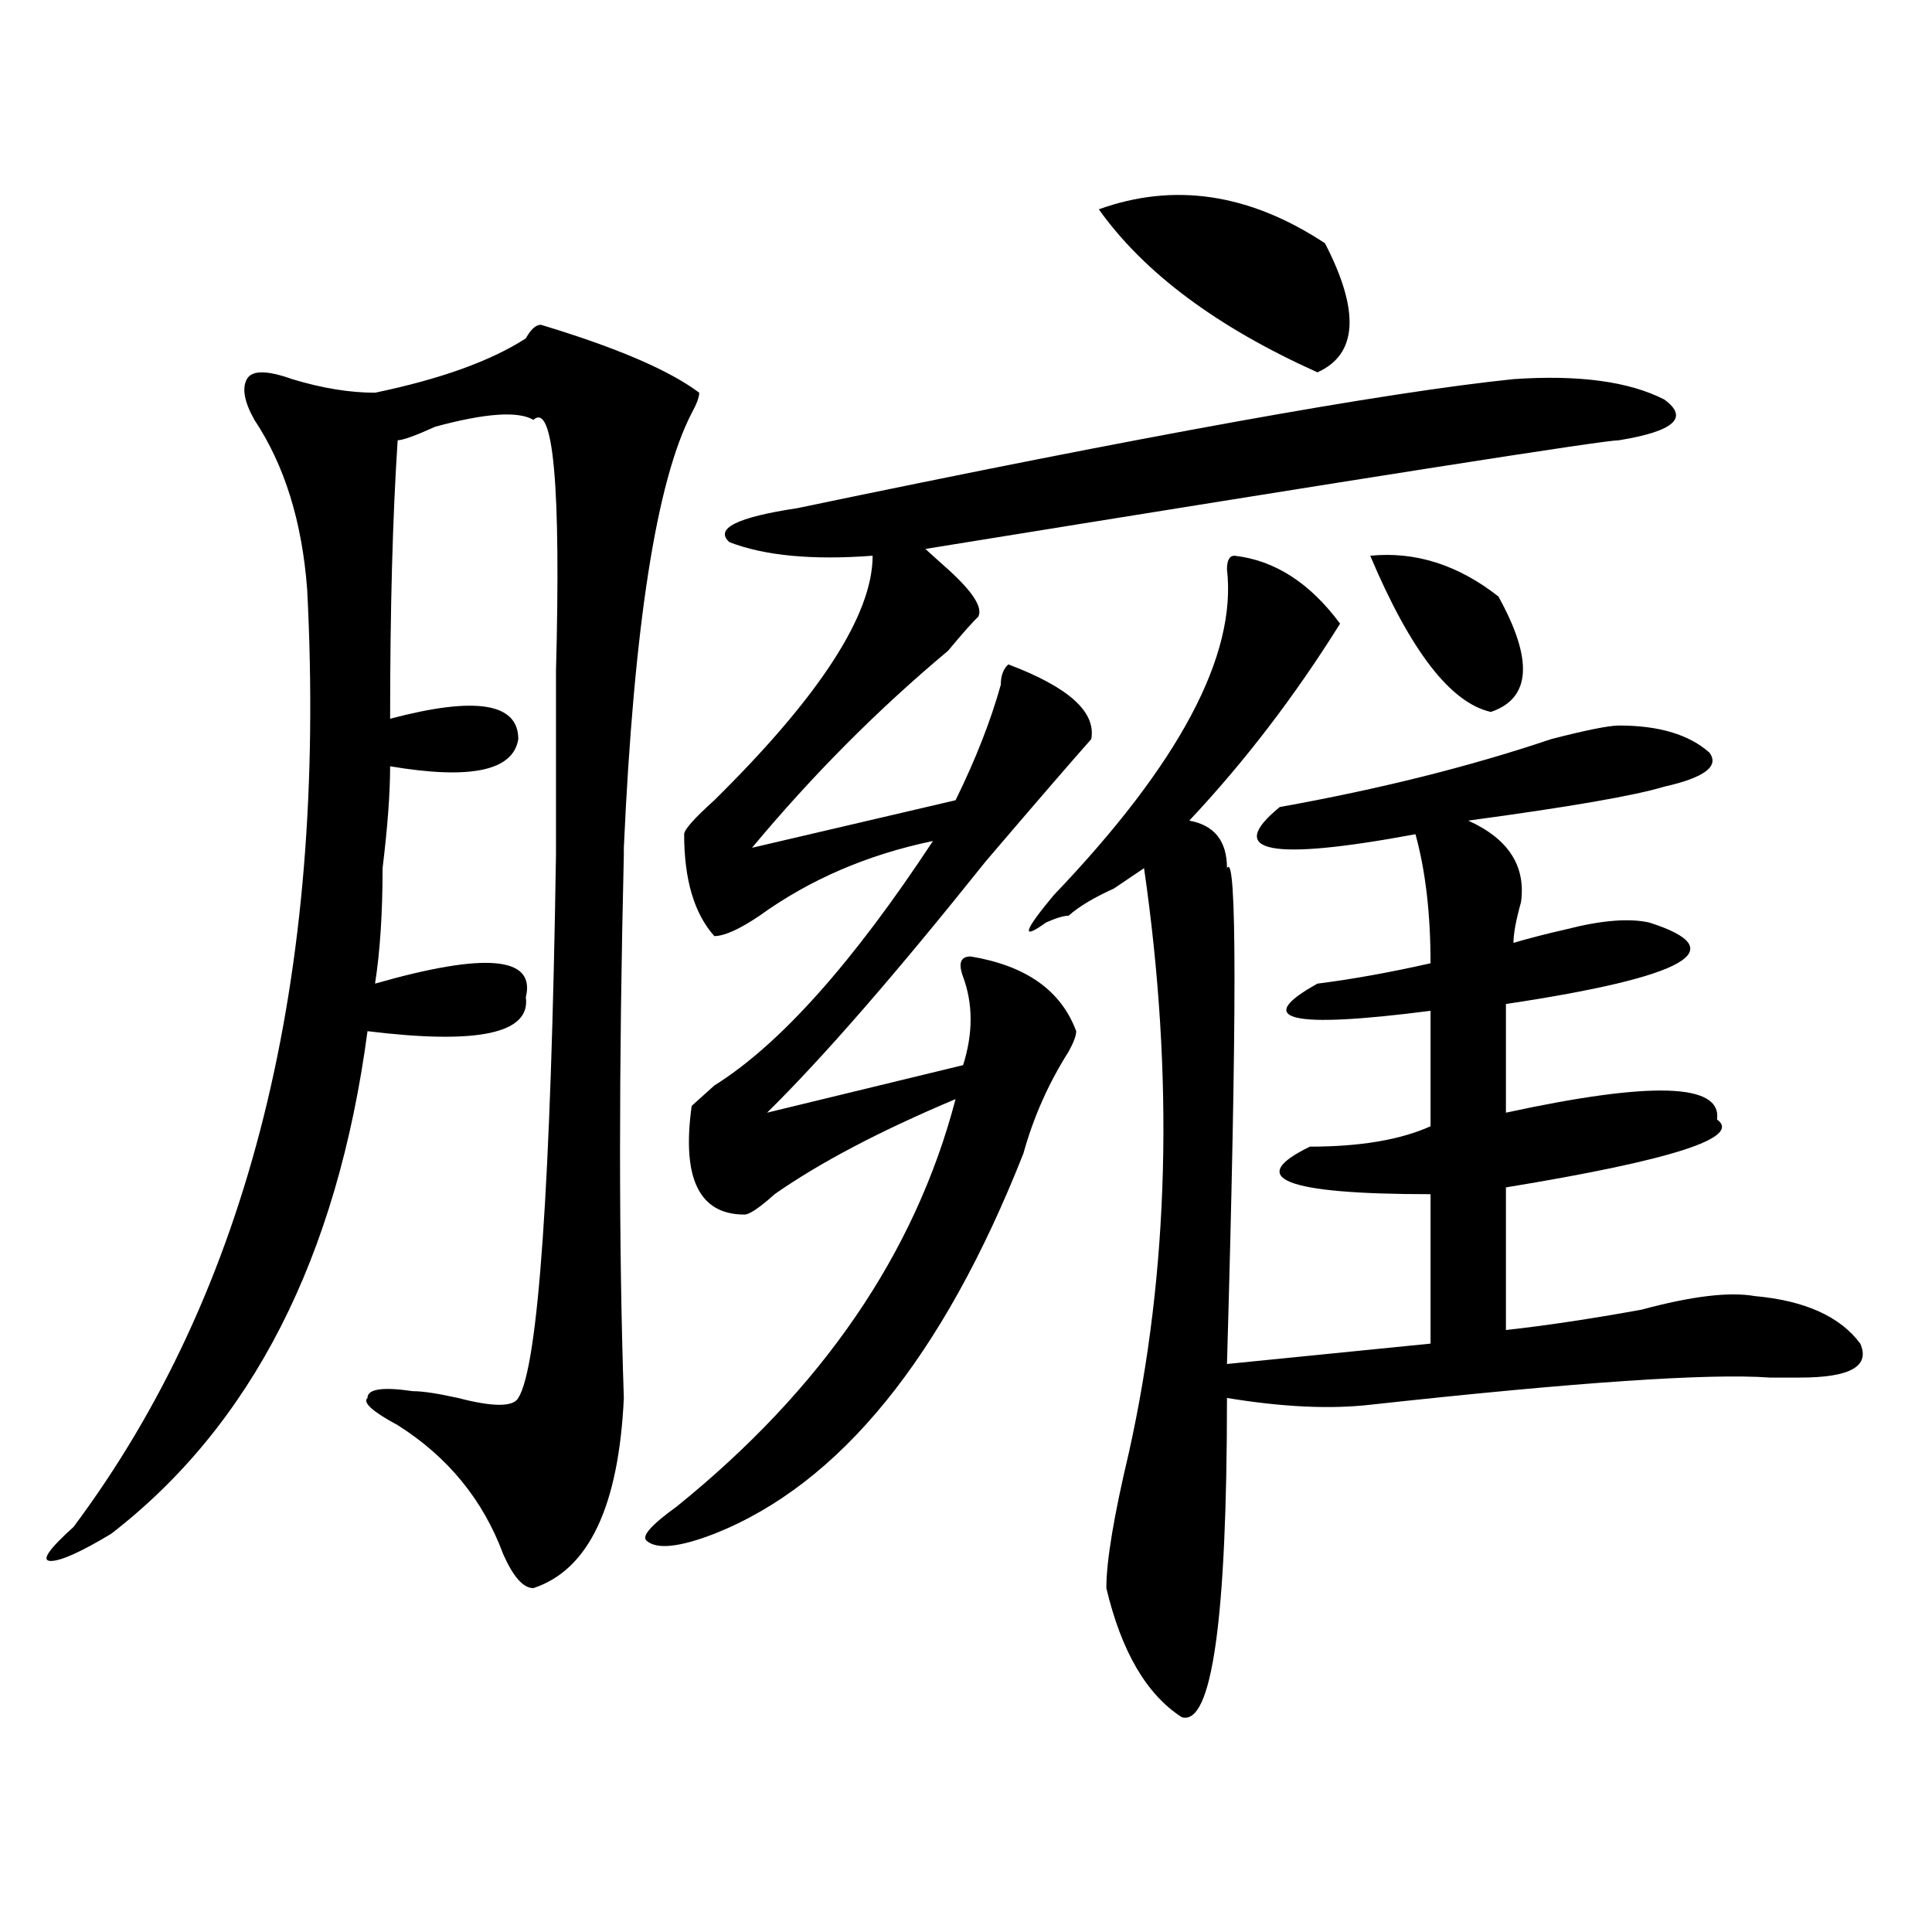
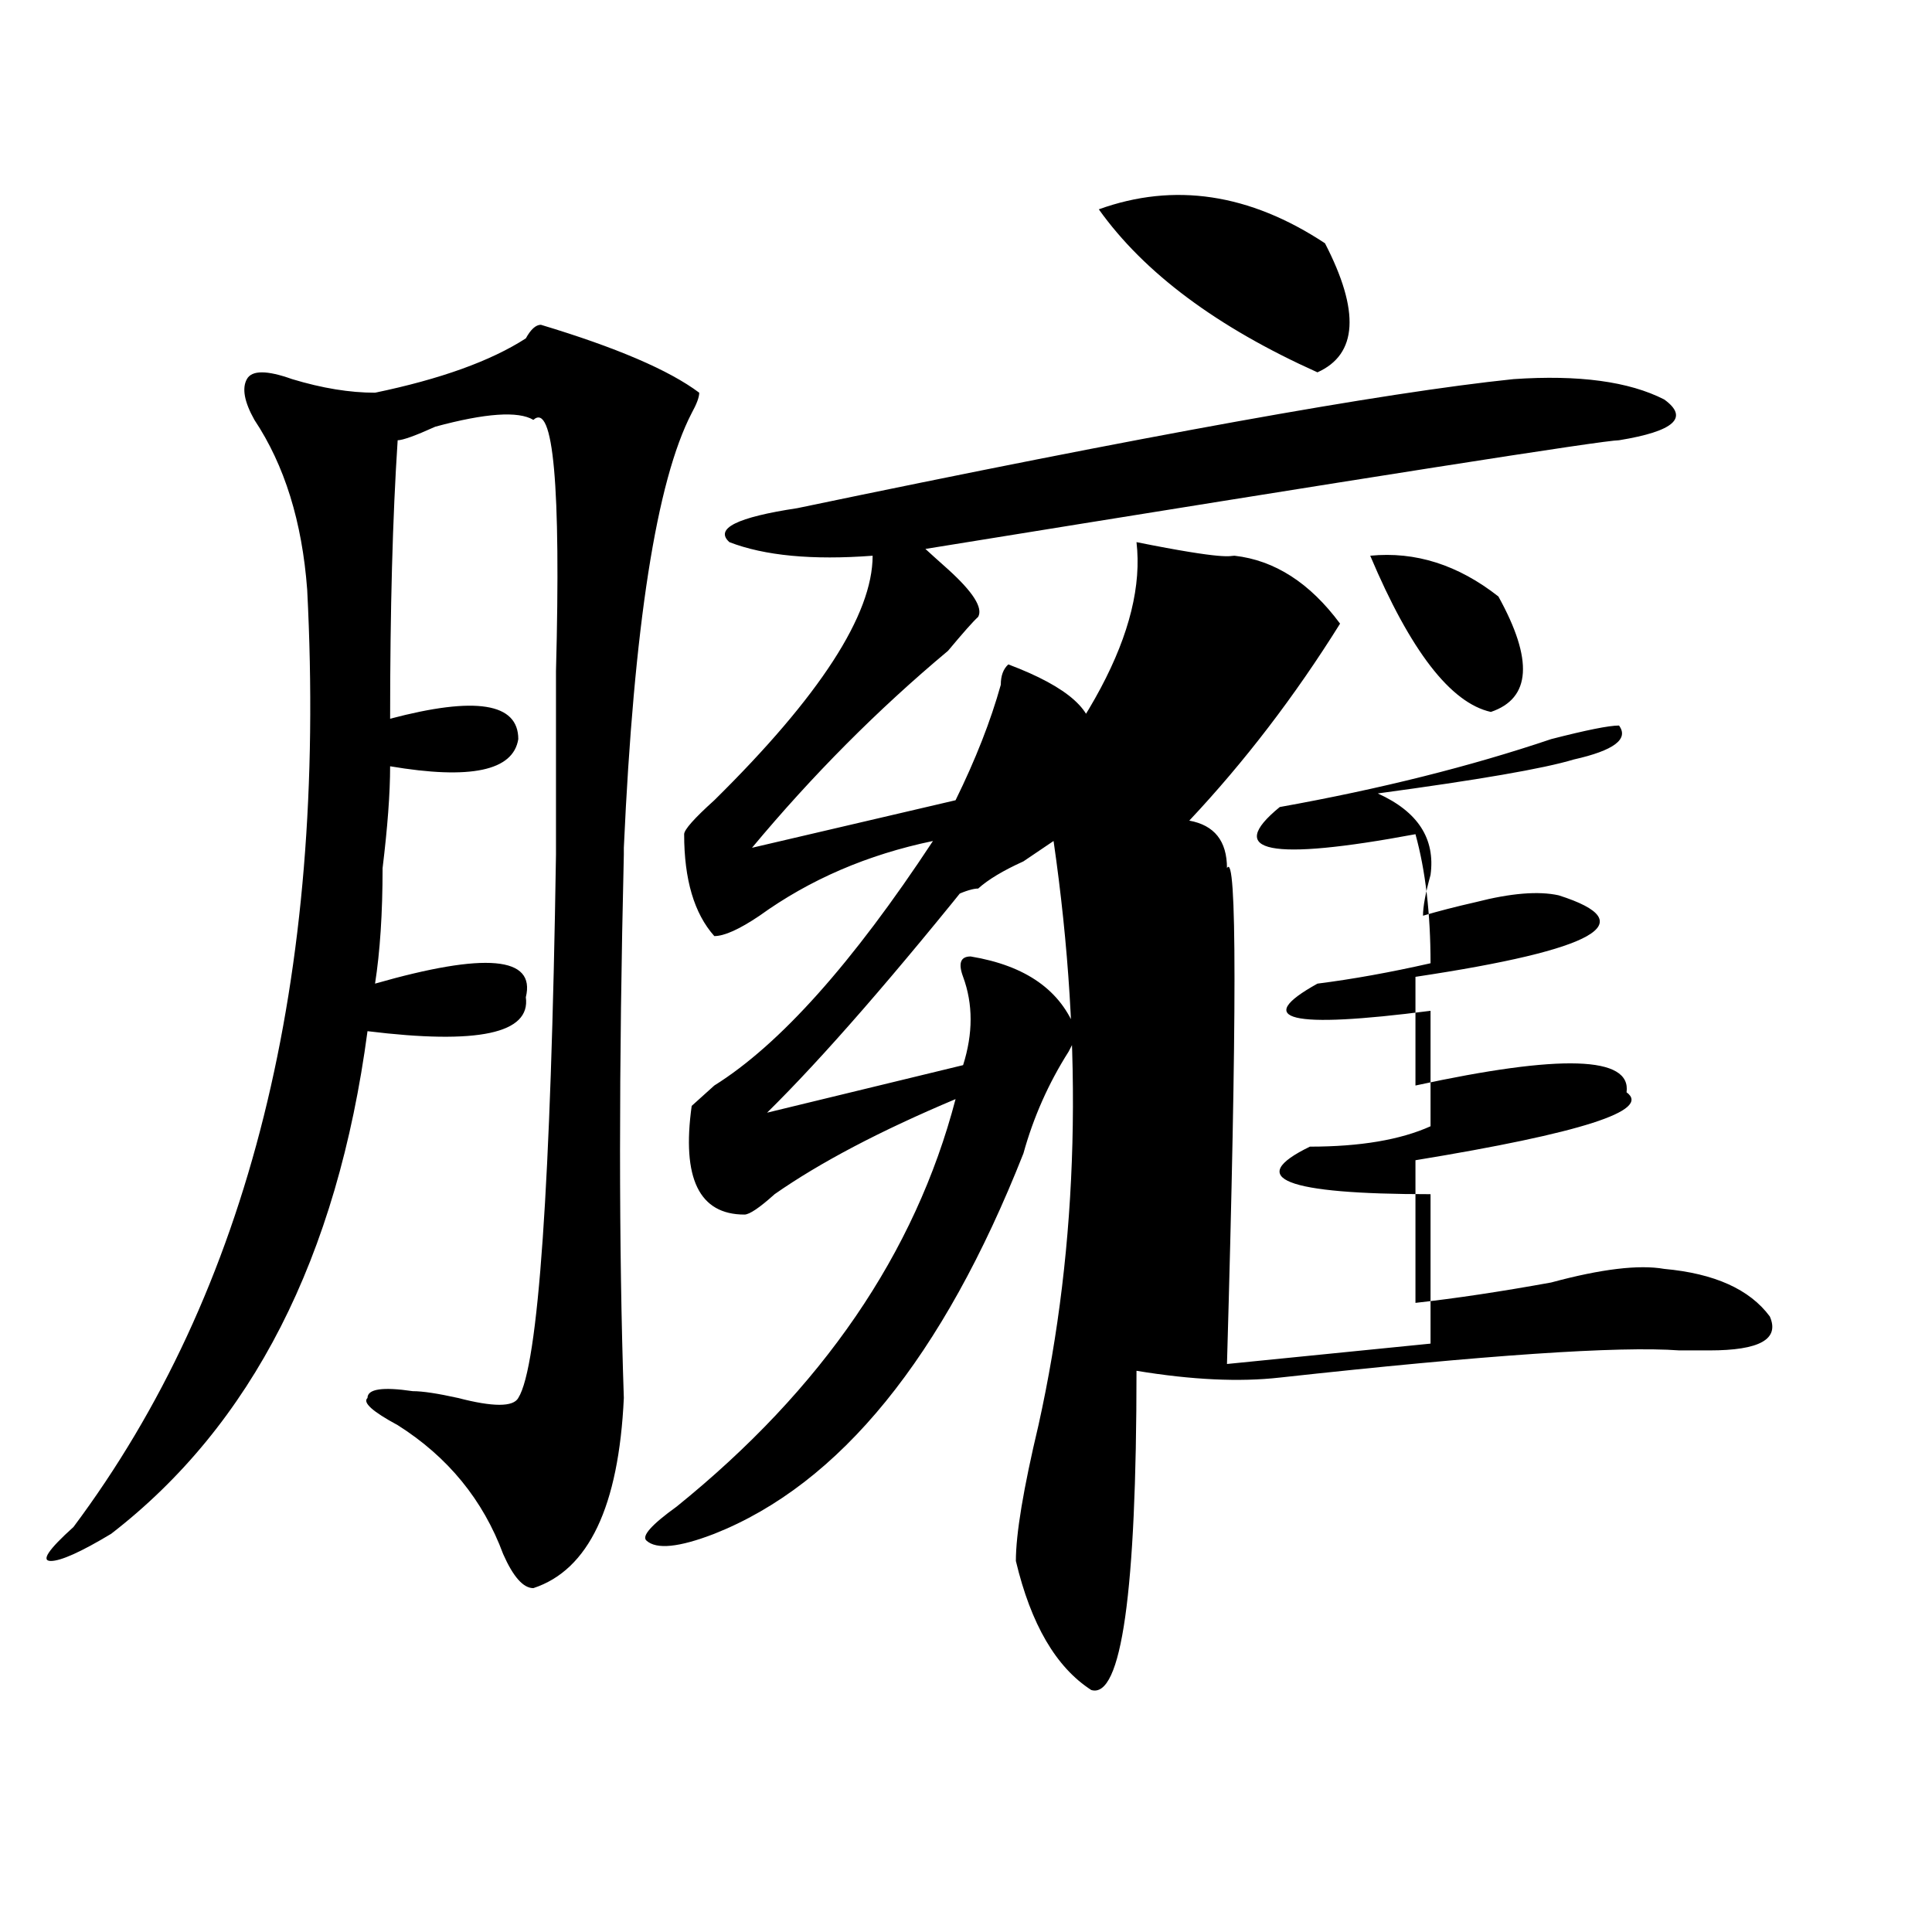
<svg xmlns="http://www.w3.org/2000/svg" version="1.1" id="图层_1" x="0px" y="0px" width="1000px" height="1000px" viewBox="0 0 1000 1000" enable-background="new 0 0 1000 1000" xml:space="preserve">
-   <path d="M279.969,168.109c39.023,11.755,66.34,23.456,81.949,35.156c0,2.362-1.341,5.878-3.902,10.547  c-18.23,35.156-29.938,110.193-35.121,225v3.516c-2.621,110.193-2.621,203.906,0,281.25c-2.621,56.25-18.23,89.044-46.828,98.438  c-5.243,0-10.426-5.878-15.609-17.578c-10.426-28.125-28.657-50.372-54.632-66.797c-13.048-7.031-18.231-11.7-15.609-14.063  c0-4.669,7.805-5.822,23.414-3.516c5.183,0,12.988,1.209,23.414,3.516c18.171,4.725,28.598,4.725,31.219,0  c10.366-16.369,16.891-110.138,19.512-281.25c0-25.763,0-57.403,0-94.922c2.562-96.075-1.341-139.417-11.707-130.078  c-7.805-4.669-24.755-3.516-50.73,3.516c-10.426,4.724-16.951,7.031-19.512,7.031c-2.622,39.881-3.902,87.891-3.902,144.141  c44.207-11.7,66.339-8.185,66.339,10.547c-2.621,16.425-24.755,21.094-66.339,14.063c0,14.063-1.341,31.641-3.902,52.734  c0,23.456-1.341,43.396-3.902,59.766c57.194-16.369,83.23-14.063,78.046,7.031c2.562,18.787-24.755,24.609-81.949,17.578  c-15.609,117.225-59.876,203.906-132.68,260.156c-15.609,9.394-26.036,14.063-31.219,14.063c-5.244,0-1.341-5.822,11.707-17.578  c91.035-121.838,131.338-283.557,120.973-485.156c-2.622-35.156-11.707-64.435-27.316-87.891c-5.244-9.339-6.524-16.37-3.902-21.094  c2.561-4.669,10.366-4.669,23.414,0c15.609,4.724,29.877,7.031,42.926,7.031c33.78-7.031,59.816-16.37,78.046-28.125  C274.726,170.472,277.348,168.109,279.969,168.109z M783.371,196.234c33.78-2.308,59.816,1.208,78.047,10.547  c12.988,9.394,5.184,16.425-23.414,21.094c-7.805,0-127.496,18.786-359.016,56.25c2.562,2.362,6.464,5.878,11.707,10.547  c12.988,11.756,18.171,19.94,15.609,24.609c-2.621,2.362-7.805,8.24-15.609,17.578c-36.462,30.487-70.242,64.49-101.461,101.953  l105.363-24.609c10.366-21.094,18.171-40.979,23.414-59.766c0-4.669,1.281-8.185,3.902-10.547  c31.219,11.756,45.487,24.609,42.926,38.672c-10.426,11.756-28.657,32.85-54.633,63.281  c-46.828,58.612-84.57,101.953-113.168,130.078L498.5,551.313c5.184-16.369,5.184-31.641,0-45.703  c-2.621-7.031-1.341-10.547,3.902-10.547c28.598,4.725,46.828,17.578,54.633,38.672c0,2.362-1.341,5.878-3.902,10.547  c-10.426,16.425-18.23,34.003-23.414,52.734c-41.645,105.469-94.997,171.112-159.996,196.875c-18.23,7.031-29.938,8.24-35.121,3.516  c-2.621-2.307,2.562-8.185,15.609-17.578c75.426-60.919,123.534-131.231,144.387-210.938c-39.023,16.425-70.242,32.85-93.656,49.219  c-7.805,7.031-13.048,10.547-15.609,10.547c-23.414,0-32.56-18.731-27.316-56.25c2.562-2.307,6.464-5.822,11.707-10.547  c33.78-21.094,71.523-63.281,113.168-126.563c-33.84,7.031-63.778,19.94-89.754,38.672c-10.426,7.031-18.23,10.547-23.414,10.547  c-10.426-11.7-15.609-29.278-15.609-52.734c0-2.307,5.184-8.185,15.609-17.578c54.633-53.888,81.949-96.075,81.949-126.563  c-31.219,2.362-55.974,0-74.145-7.031c-7.805-7.031,3.902-12.854,35.121-17.578C592.156,225.567,715.69,203.266,783.371,196.234z   M638.984,287.641c20.793,2.362,39.023,14.063,54.633,35.156c-23.414,37.519-49.449,71.521-78.047,101.953  c12.988,2.362,19.512,10.547,19.512,24.609c5.184-9.338,5.184,76.19,0,256.641l105.363-10.547v-77.344  c-75.485,0-96.277-8.185-62.438-24.609c25.976,0,46.828-3.516,62.438-10.547v-59.766c-72.863,9.394-92.375,4.725-58.535-14.063  c18.171-2.307,37.683-5.822,58.535-10.547c0-25.763-2.621-48.01-7.805-66.797c-75.485,14.063-98.899,9.394-70.242-14.063  c52.012-9.338,98.84-21.094,140.484-35.156c18.171-4.669,29.878-7.031,35.121-7.031c20.793,0,36.402,4.725,46.828,14.063  c5.184,7.031-2.621,12.909-23.414,17.578c-15.609,4.725-49.449,10.547-101.461,17.578c20.793,9.394,29.878,23.456,27.316,42.188  c-2.621,9.394-3.902,16.425-3.902,21.094c7.805-2.307,16.891-4.669,27.316-7.031c18.171-4.669,32.5-5.822,42.926-3.516  c44.207,14.063,19.512,28.125-74.145,42.188v56.25c75.426-16.369,111.827-15.216,109.266,3.516  c12.988,9.394-23.414,21.094-109.266,35.156v73.828c20.793-2.307,44.207-5.822,70.242-10.547  c25.976-7.031,45.487-9.338,58.535-7.031c25.976,2.362,44.207,10.547,54.633,24.609c5.184,11.756-5.243,17.578-31.219,17.578  c-2.621,0-7.805,0-15.609,0c-31.219-2.307-100.18,2.362-206.824,14.063c-20.853,2.362-45.547,1.209-74.145-3.516  c0,114.807-7.805,169.903-23.414,165.234c-18.23-11.756-31.219-34.003-39.023-66.797c0-14.063,3.902-37.463,11.707-70.313  c20.793-93.713,23.414-194.513,7.805-302.344l-15.609,10.547c-10.426,4.725-18.23,9.394-23.414,14.063  c-2.621,0-6.523,1.209-11.707,3.516c-13.048,9.394-11.707,4.725,3.902-14.063c64.999-67.95,94.938-124.2,89.754-168.75  C635.082,290.003,636.363,287.641,638.984,287.641z M568.742,108.344c39.023-14.063,78.047-8.185,117.07,17.578  c18.171,35.156,16.891,57.458-3.902,66.797C629.839,169.317,592.156,141.192,568.742,108.344z M709.227,287.641  c23.414-2.307,45.487,4.725,66.34,21.094c18.171,32.85,16.891,52.734-3.902,59.766C750.812,363.831,730.02,336.859,709.227,287.641z  " />
+   <path d="M279.969,168.109c39.023,11.755,66.34,23.456,81.949,35.156c0,2.362-1.341,5.878-3.902,10.547  c-18.23,35.156-29.938,110.193-35.121,225v3.516c-2.621,110.193-2.621,203.906,0,281.25c-2.621,56.25-18.23,89.044-46.828,98.438  c-5.243,0-10.426-5.878-15.609-17.578c-10.426-28.125-28.657-50.372-54.632-66.797c-13.048-7.031-18.231-11.7-15.609-14.063  c0-4.669,7.805-5.822,23.414-3.516c5.183,0,12.988,1.209,23.414,3.516c18.171,4.725,28.598,4.725,31.219,0  c10.366-16.369,16.891-110.138,19.512-281.25c0-25.763,0-57.403,0-94.922c2.562-96.075-1.341-139.417-11.707-130.078  c-7.805-4.669-24.755-3.516-50.73,3.516c-10.426,4.724-16.951,7.031-19.512,7.031c-2.622,39.881-3.902,87.891-3.902,144.141  c44.207-11.7,66.339-8.185,66.339,10.547c-2.621,16.425-24.755,21.094-66.339,14.063c0,14.063-1.341,31.641-3.902,52.734  c0,23.456-1.341,43.396-3.902,59.766c57.194-16.369,83.23-14.063,78.046,7.031c2.562,18.787-24.755,24.609-81.949,17.578  c-15.609,117.225-59.876,203.906-132.68,260.156c-15.609,9.394-26.036,14.063-31.219,14.063c-5.244,0-1.341-5.822,11.707-17.578  c91.035-121.838,131.338-283.557,120.973-485.156c-2.622-35.156-11.707-64.435-27.316-87.891c-5.244-9.339-6.524-16.37-3.902-21.094  c2.561-4.669,10.366-4.669,23.414,0c15.609,4.724,29.877,7.031,42.926,7.031c33.78-7.031,59.816-16.37,78.046-28.125  C274.726,170.472,277.348,168.109,279.969,168.109z M783.371,196.234c33.78-2.308,59.816,1.208,78.047,10.547  c12.988,9.394,5.184,16.425-23.414,21.094c-7.805,0-127.496,18.786-359.016,56.25c2.562,2.362,6.464,5.878,11.707,10.547  c12.988,11.756,18.171,19.94,15.609,24.609c-2.621,2.362-7.805,8.24-15.609,17.578c-36.462,30.487-70.242,64.49-101.461,101.953  l105.363-24.609c10.366-21.094,18.171-40.979,23.414-59.766c0-4.669,1.281-8.185,3.902-10.547  c31.219,11.756,45.487,24.609,42.926,38.672c-10.426,11.756-28.657,32.85-54.633,63.281  c-46.828,58.612-84.57,101.953-113.168,130.078L498.5,551.313c5.184-16.369,5.184-31.641,0-45.703  c-2.621-7.031-1.341-10.547,3.902-10.547c28.598,4.725,46.828,17.578,54.633,38.672c0,2.362-1.341,5.878-3.902,10.547  c-10.426,16.425-18.23,34.003-23.414,52.734c-41.645,105.469-94.997,171.112-159.996,196.875c-18.23,7.031-29.938,8.24-35.121,3.516  c-2.621-2.307,2.562-8.185,15.609-17.578c75.426-60.919,123.534-131.231,144.387-210.938c-39.023,16.425-70.242,32.85-93.656,49.219  c-7.805,7.031-13.048,10.547-15.609,10.547c-23.414,0-32.56-18.731-27.316-56.25c2.562-2.307,6.464-5.822,11.707-10.547  c33.78-21.094,71.523-63.281,113.168-126.563c-33.84,7.031-63.778,19.94-89.754,38.672c-10.426,7.031-18.23,10.547-23.414,10.547  c-10.426-11.7-15.609-29.278-15.609-52.734c0-2.307,5.184-8.185,15.609-17.578c54.633-53.888,81.949-96.075,81.949-126.563  c-31.219,2.362-55.974,0-74.145-7.031c-7.805-7.031,3.902-12.854,35.121-17.578C592.156,225.567,715.69,203.266,783.371,196.234z   M638.984,287.641c20.793,2.362,39.023,14.063,54.633,35.156c-23.414,37.519-49.449,71.521-78.047,101.953  c12.988,2.362,19.512,10.547,19.512,24.609c5.184-9.338,5.184,76.19,0,256.641l105.363-10.547v-77.344  c-75.485,0-96.277-8.185-62.438-24.609c25.976,0,46.828-3.516,62.438-10.547v-59.766c-72.863,9.394-92.375,4.725-58.535-14.063  c18.171-2.307,37.683-5.822,58.535-10.547c0-25.763-2.621-48.01-7.805-66.797c-75.485,14.063-98.899,9.394-70.242-14.063  c52.012-9.338,98.84-21.094,140.484-35.156c18.171-4.669,29.878-7.031,35.121-7.031c5.184,7.031-2.621,12.909-23.414,17.578c-15.609,4.725-49.449,10.547-101.461,17.578c20.793,9.394,29.878,23.456,27.316,42.188  c-2.621,9.394-3.902,16.425-3.902,21.094c7.805-2.307,16.891-4.669,27.316-7.031c18.171-4.669,32.5-5.822,42.926-3.516  c44.207,14.063,19.512,28.125-74.145,42.188v56.25c75.426-16.369,111.827-15.216,109.266,3.516  c12.988,9.394-23.414,21.094-109.266,35.156v73.828c20.793-2.307,44.207-5.822,70.242-10.547  c25.976-7.031,45.487-9.338,58.535-7.031c25.976,2.362,44.207,10.547,54.633,24.609c5.184,11.756-5.243,17.578-31.219,17.578  c-2.621,0-7.805,0-15.609,0c-31.219-2.307-100.18,2.362-206.824,14.063c-20.853,2.362-45.547,1.209-74.145-3.516  c0,114.807-7.805,169.903-23.414,165.234c-18.23-11.756-31.219-34.003-39.023-66.797c0-14.063,3.902-37.463,11.707-70.313  c20.793-93.713,23.414-194.513,7.805-302.344l-15.609,10.547c-10.426,4.725-18.23,9.394-23.414,14.063  c-2.621,0-6.523,1.209-11.707,3.516c-13.048,9.394-11.707,4.725,3.902-14.063c64.999-67.95,94.938-124.2,89.754-168.75  C635.082,290.003,636.363,287.641,638.984,287.641z M568.742,108.344c39.023-14.063,78.047-8.185,117.07,17.578  c18.171,35.156,16.891,57.458-3.902,66.797C629.839,169.317,592.156,141.192,568.742,108.344z M709.227,287.641  c23.414-2.307,45.487,4.725,66.34,21.094c18.171,32.85,16.891,52.734-3.902,59.766C750.812,363.831,730.02,336.859,709.227,287.641z  " />
</svg>